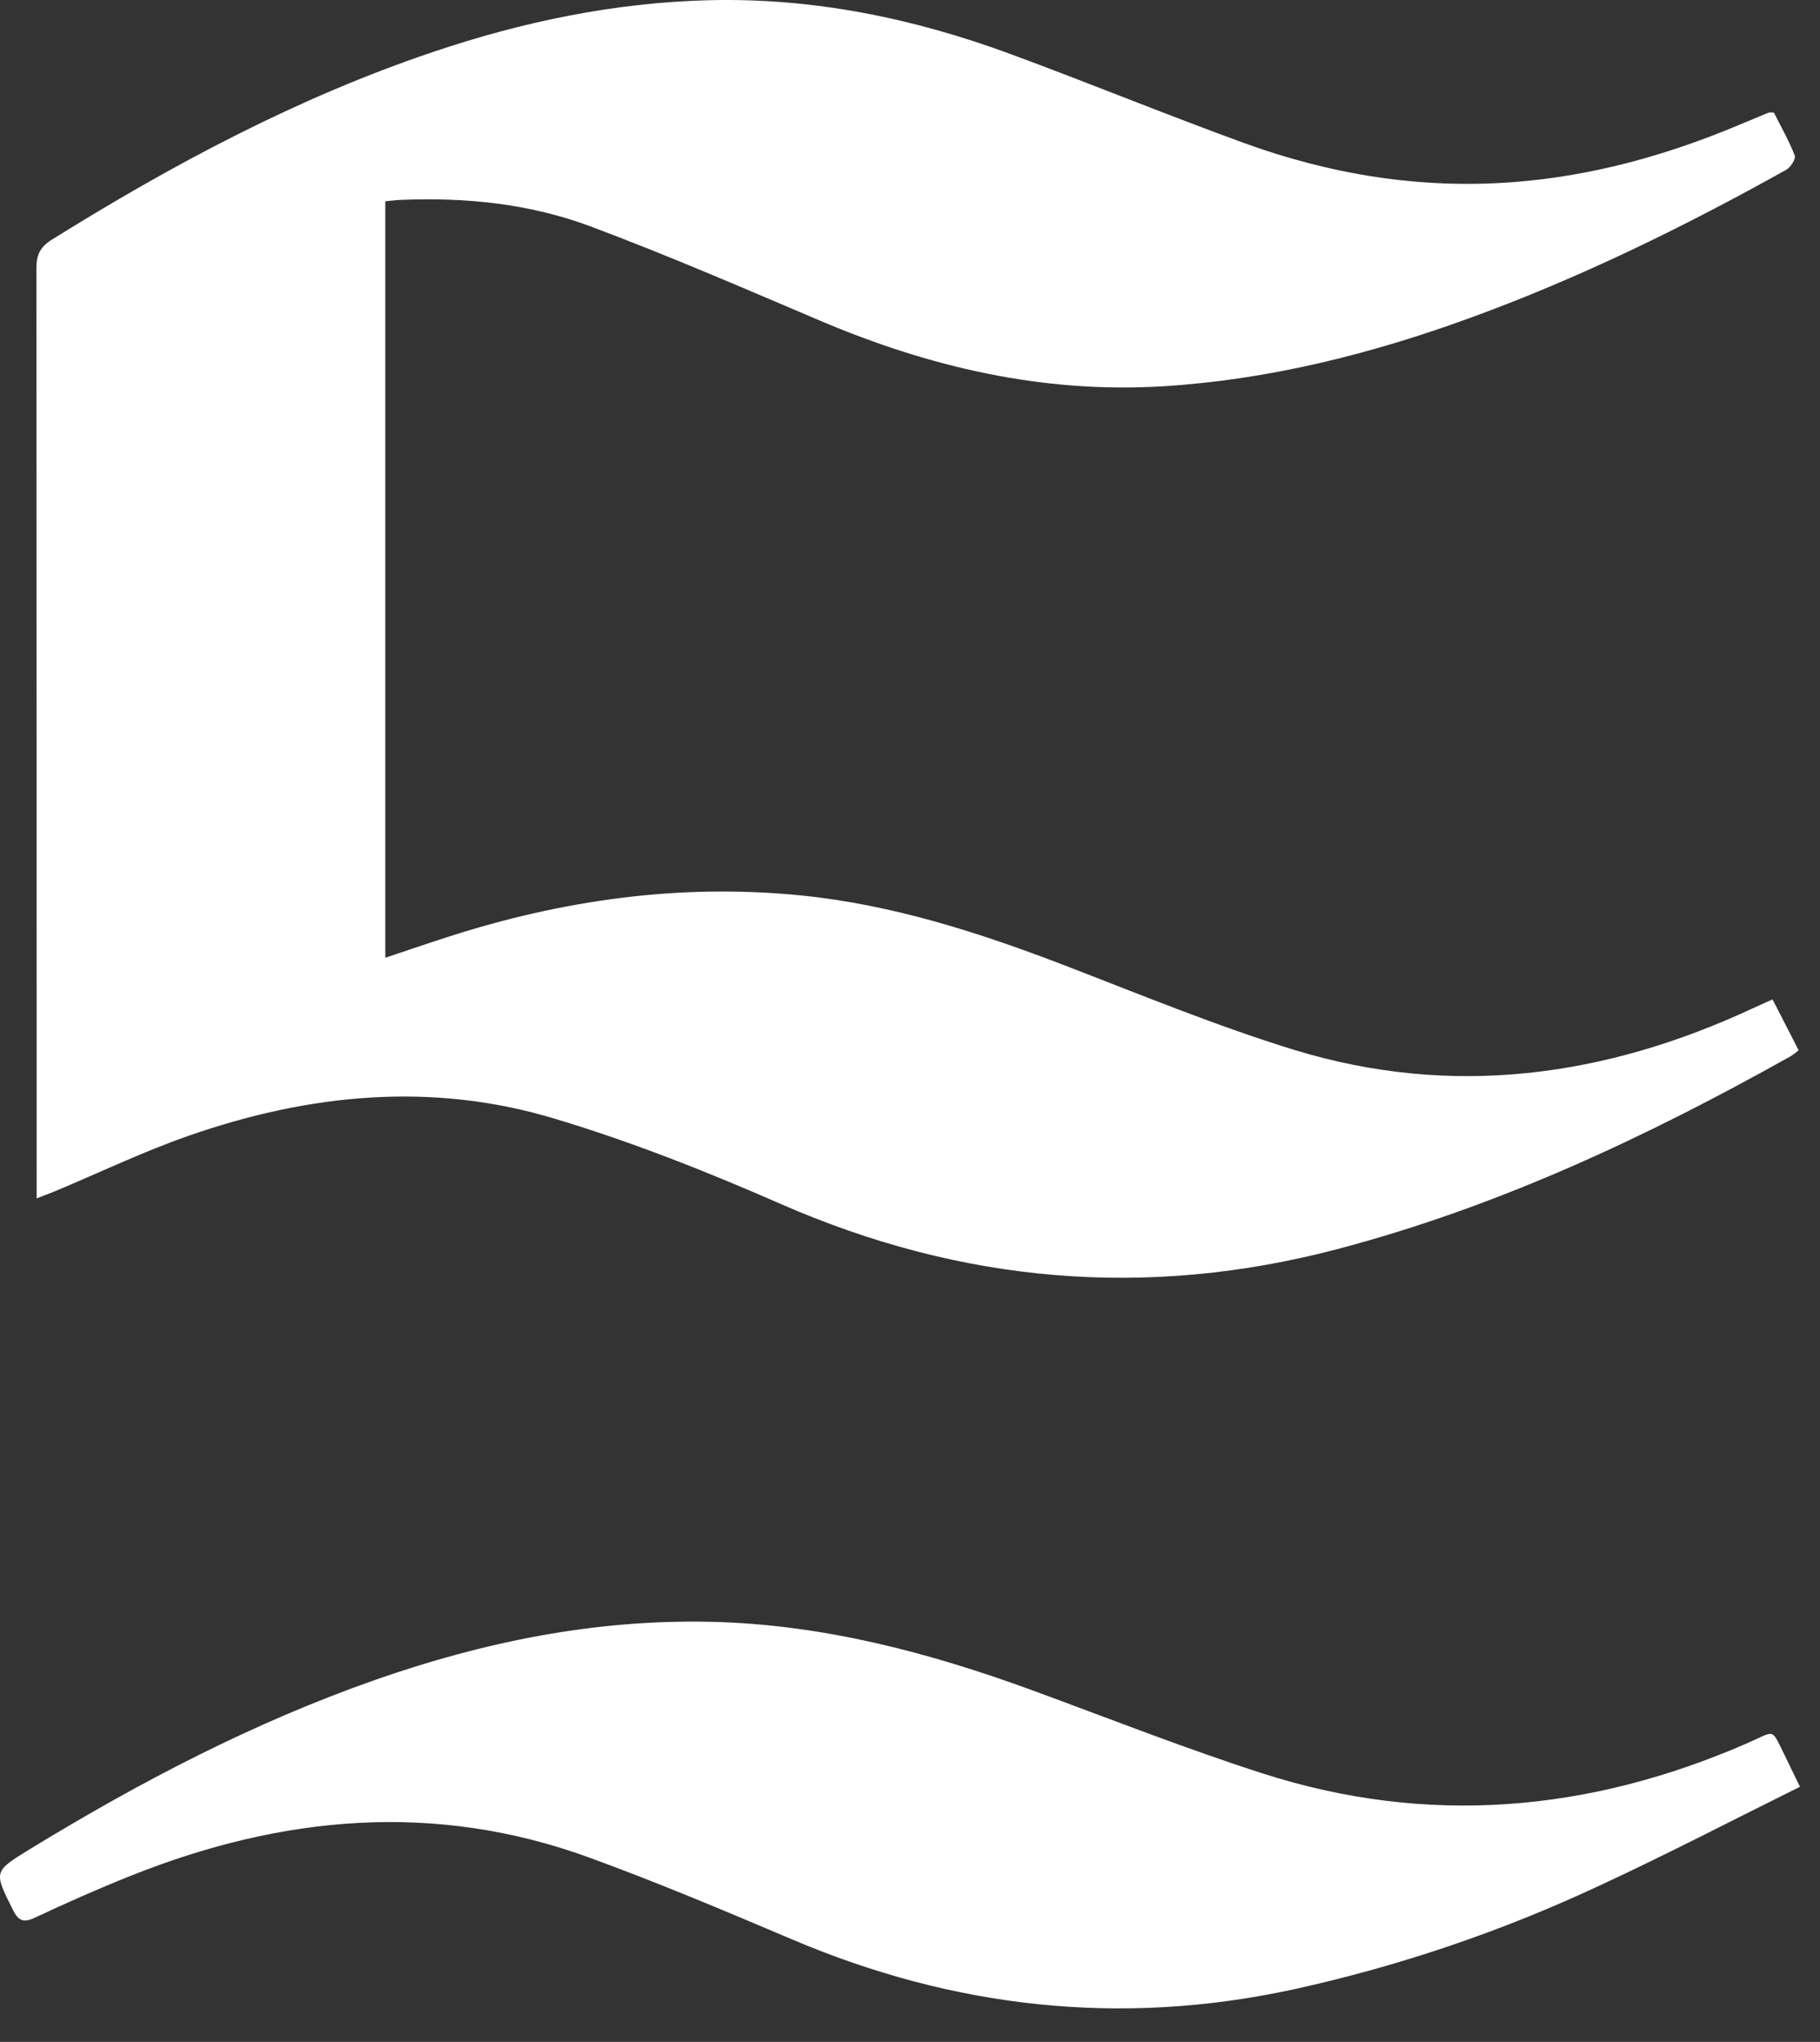
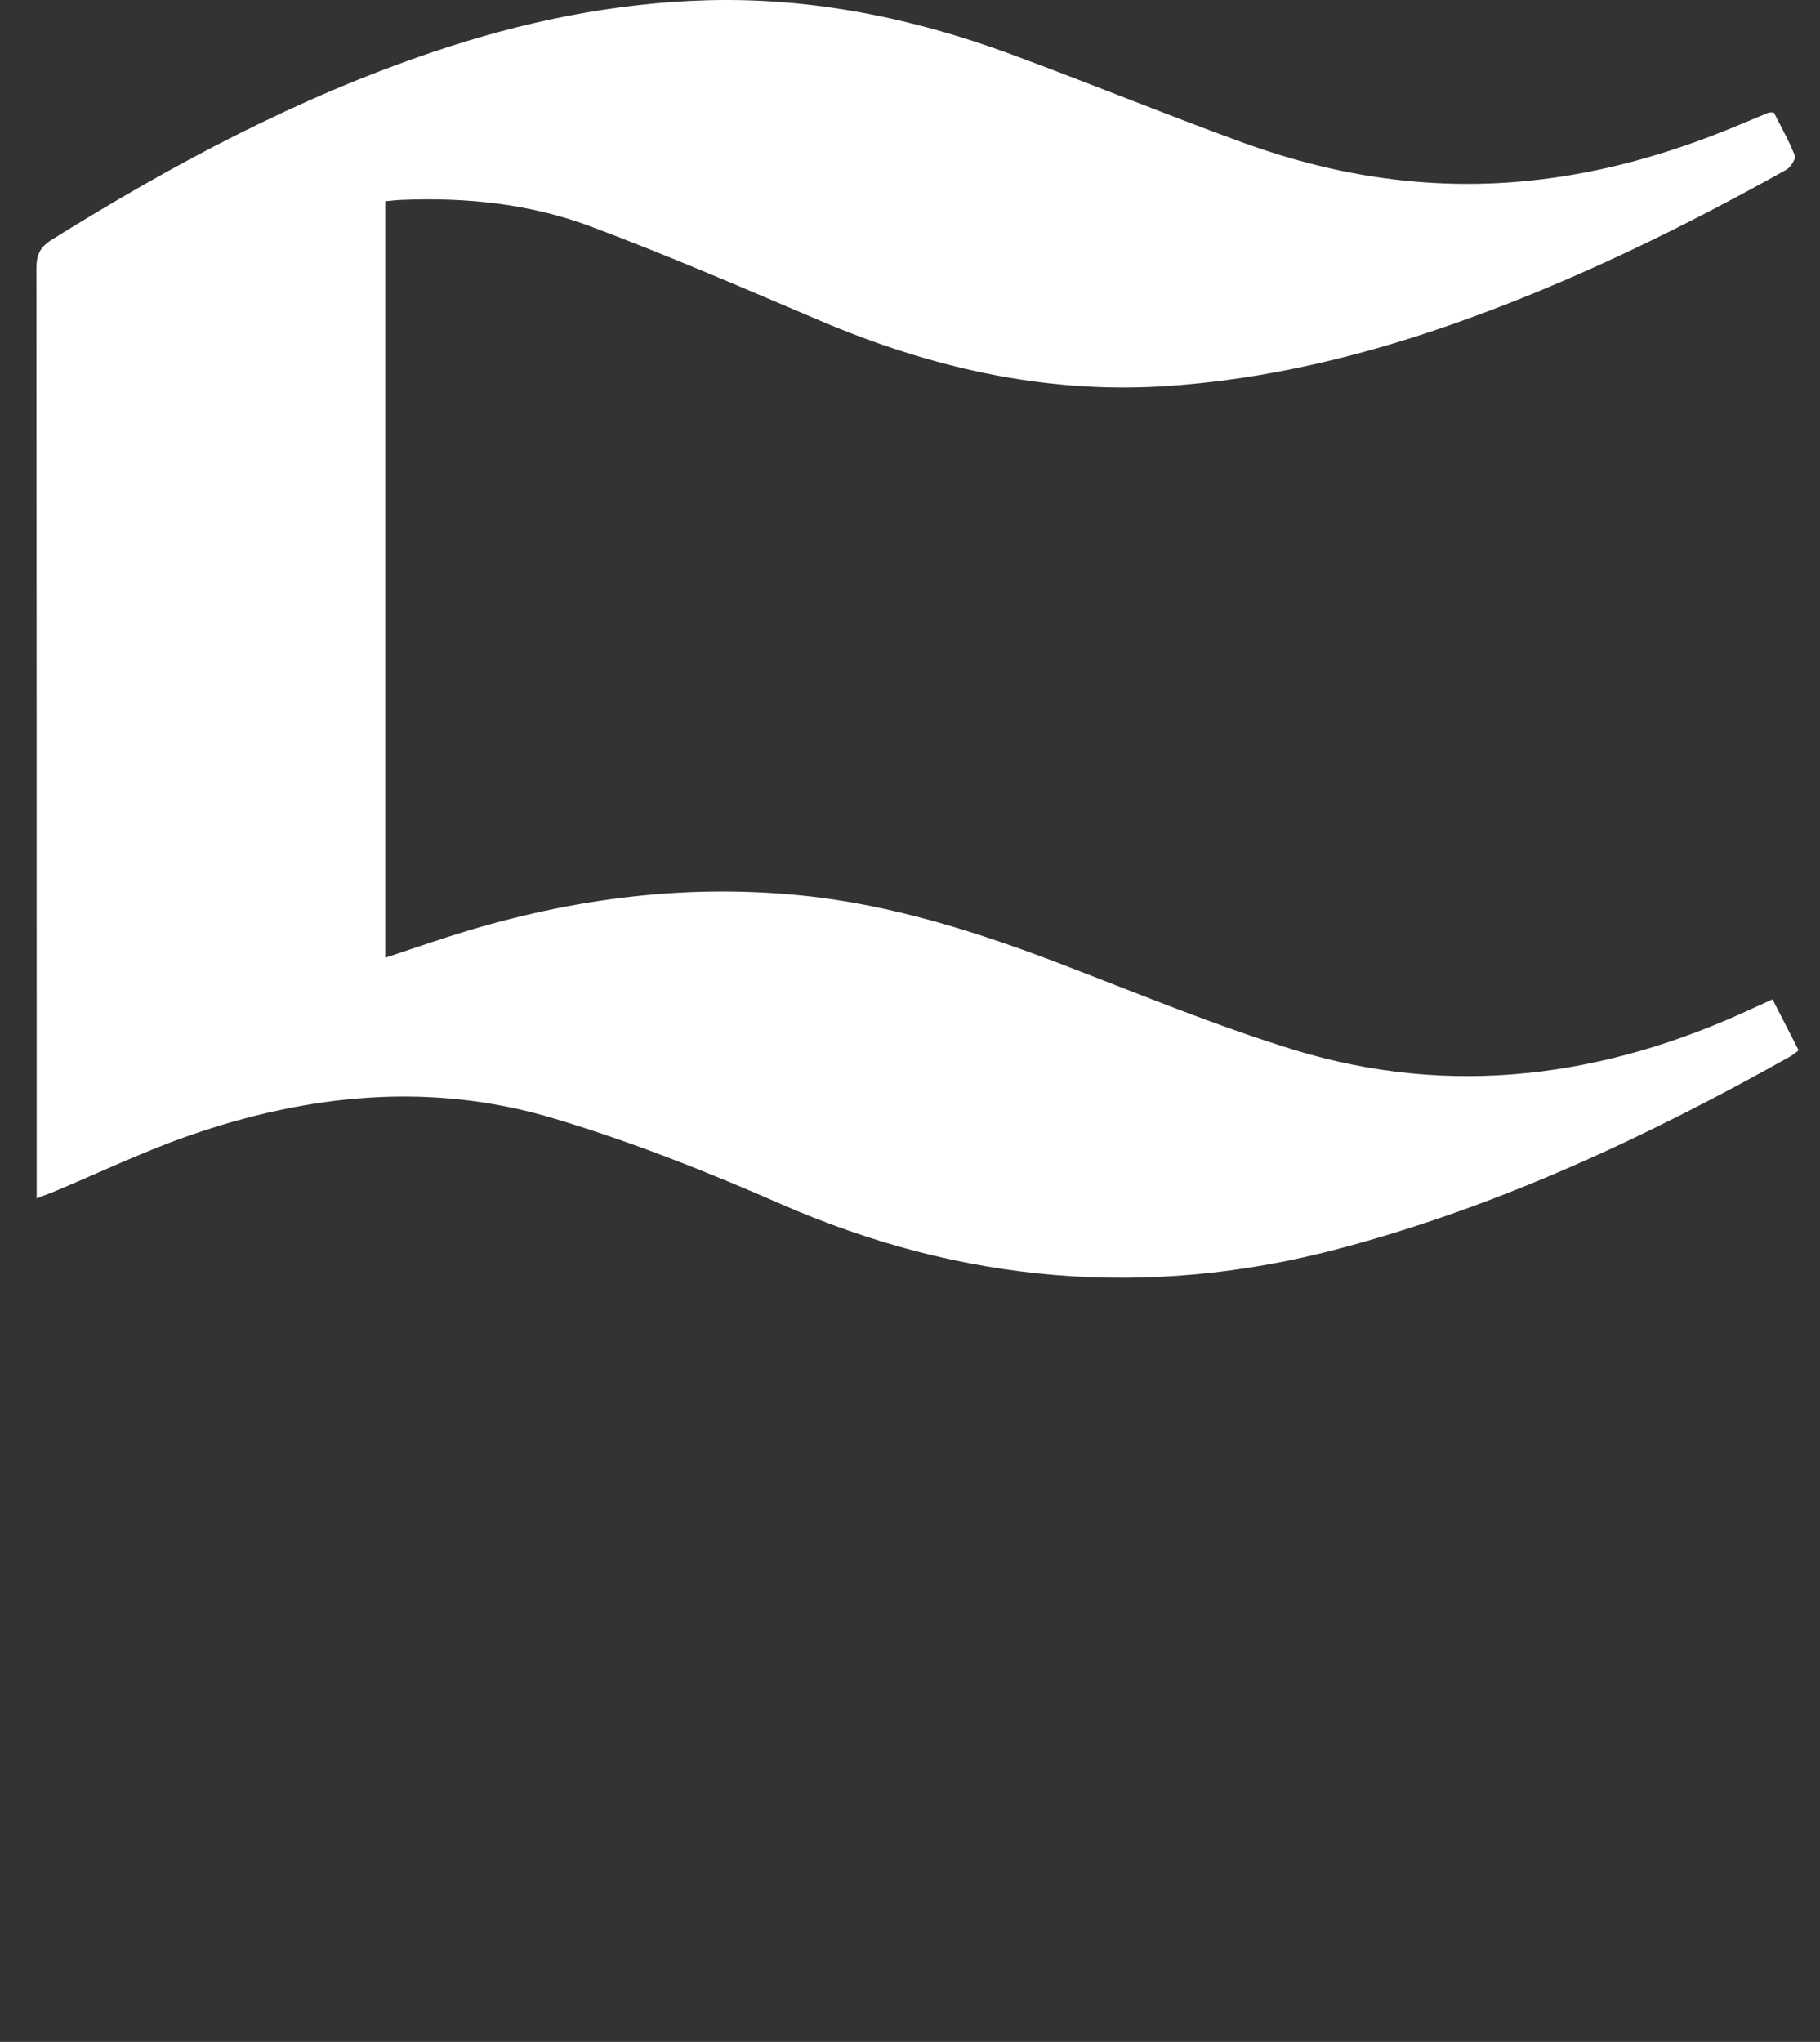
<svg xmlns="http://www.w3.org/2000/svg" width="41" height="46" viewBox="0 0 41 46" fill="none">
  <rect x="0" y="0" width="41" height="46" fill="#333333" stroke="none" />
  <path d="M0.826 26.997V26.494C0.826 19.675 0.824 12.857 0.82 6.038C0.82 5.736 0.909 5.56 1.171 5.397C3.891 3.702 6.705 2.199 9.754 1.171C11.768 0.491 13.829 0.06 15.96 0.005C18.308 -0.055 20.57 0.407 22.765 1.218C24.523 1.866 26.252 2.576 28.009 3.216C29.969 3.931 31.995 4.262 34.087 4.103C35.858 3.969 37.542 3.5 39.172 2.816C39.395 2.722 39.618 2.629 39.842 2.537C39.882 2.532 39.922 2.532 39.962 2.537C40.115 2.843 40.299 3.165 40.431 3.503C40.46 3.58 40.338 3.77 40.239 3.825C37.934 5.112 35.569 6.272 33.084 7.174C30.849 7.986 28.558 8.559 26.175 8.704C23.487 8.863 20.942 8.273 18.481 7.227C16.759 6.495 15.04 5.749 13.291 5.096C11.933 4.589 10.494 4.443 9.041 4.503C8.929 4.507 8.817 4.522 8.68 4.534V21.576C9.155 21.417 9.61 21.261 10.067 21.114C12.667 20.273 15.322 19.898 18.052 20.173C20.108 20.381 22.055 21.007 23.975 21.745C25.696 22.407 27.408 23.115 29.169 23.656C32.706 24.735 36.142 24.268 39.462 22.726C39.6 22.662 39.739 22.601 39.931 22.514L40.519 23.661C40.463 23.708 40.405 23.752 40.344 23.792C37.102 25.61 33.757 27.181 30.146 28.135C25.831 29.274 21.658 28.908 17.572 27.116C15.921 26.392 14.231 25.723 12.506 25.205C9.733 24.363 6.957 24.641 4.248 25.587C3.218 25.947 2.227 26.423 1.218 26.845C1.103 26.889 0.989 26.933 0.826 26.997Z" fill="white" />
-   <path d="M40.549 40.252C39.029 41.005 37.574 41.763 36.086 42.454C33.862 43.5 31.529 44.293 29.128 44.819C25.241 45.66 21.491 45.241 17.844 43.691C16.333 43.049 14.819 42.41 13.277 41.848C9.79 40.575 6.345 40.901 2.955 42.254C2.222 42.546 1.502 42.865 0.786 43.201C0.525 43.324 0.415 43.271 0.291 43.025C-0.145 42.154 -0.151 42.163 0.687 41.649C3.16 40.138 5.719 38.802 8.459 37.842C10.906 36.985 13.414 36.477 16.018 36.536C18.532 36.594 20.924 37.225 23.266 38.083C24.986 38.714 26.693 39.388 28.435 39.949C32.164 41.149 35.816 40.823 39.383 39.261C40.008 38.986 39.893 38.92 40.209 39.551C40.306 39.754 40.405 39.959 40.549 40.252Z" fill="white" />
</svg>